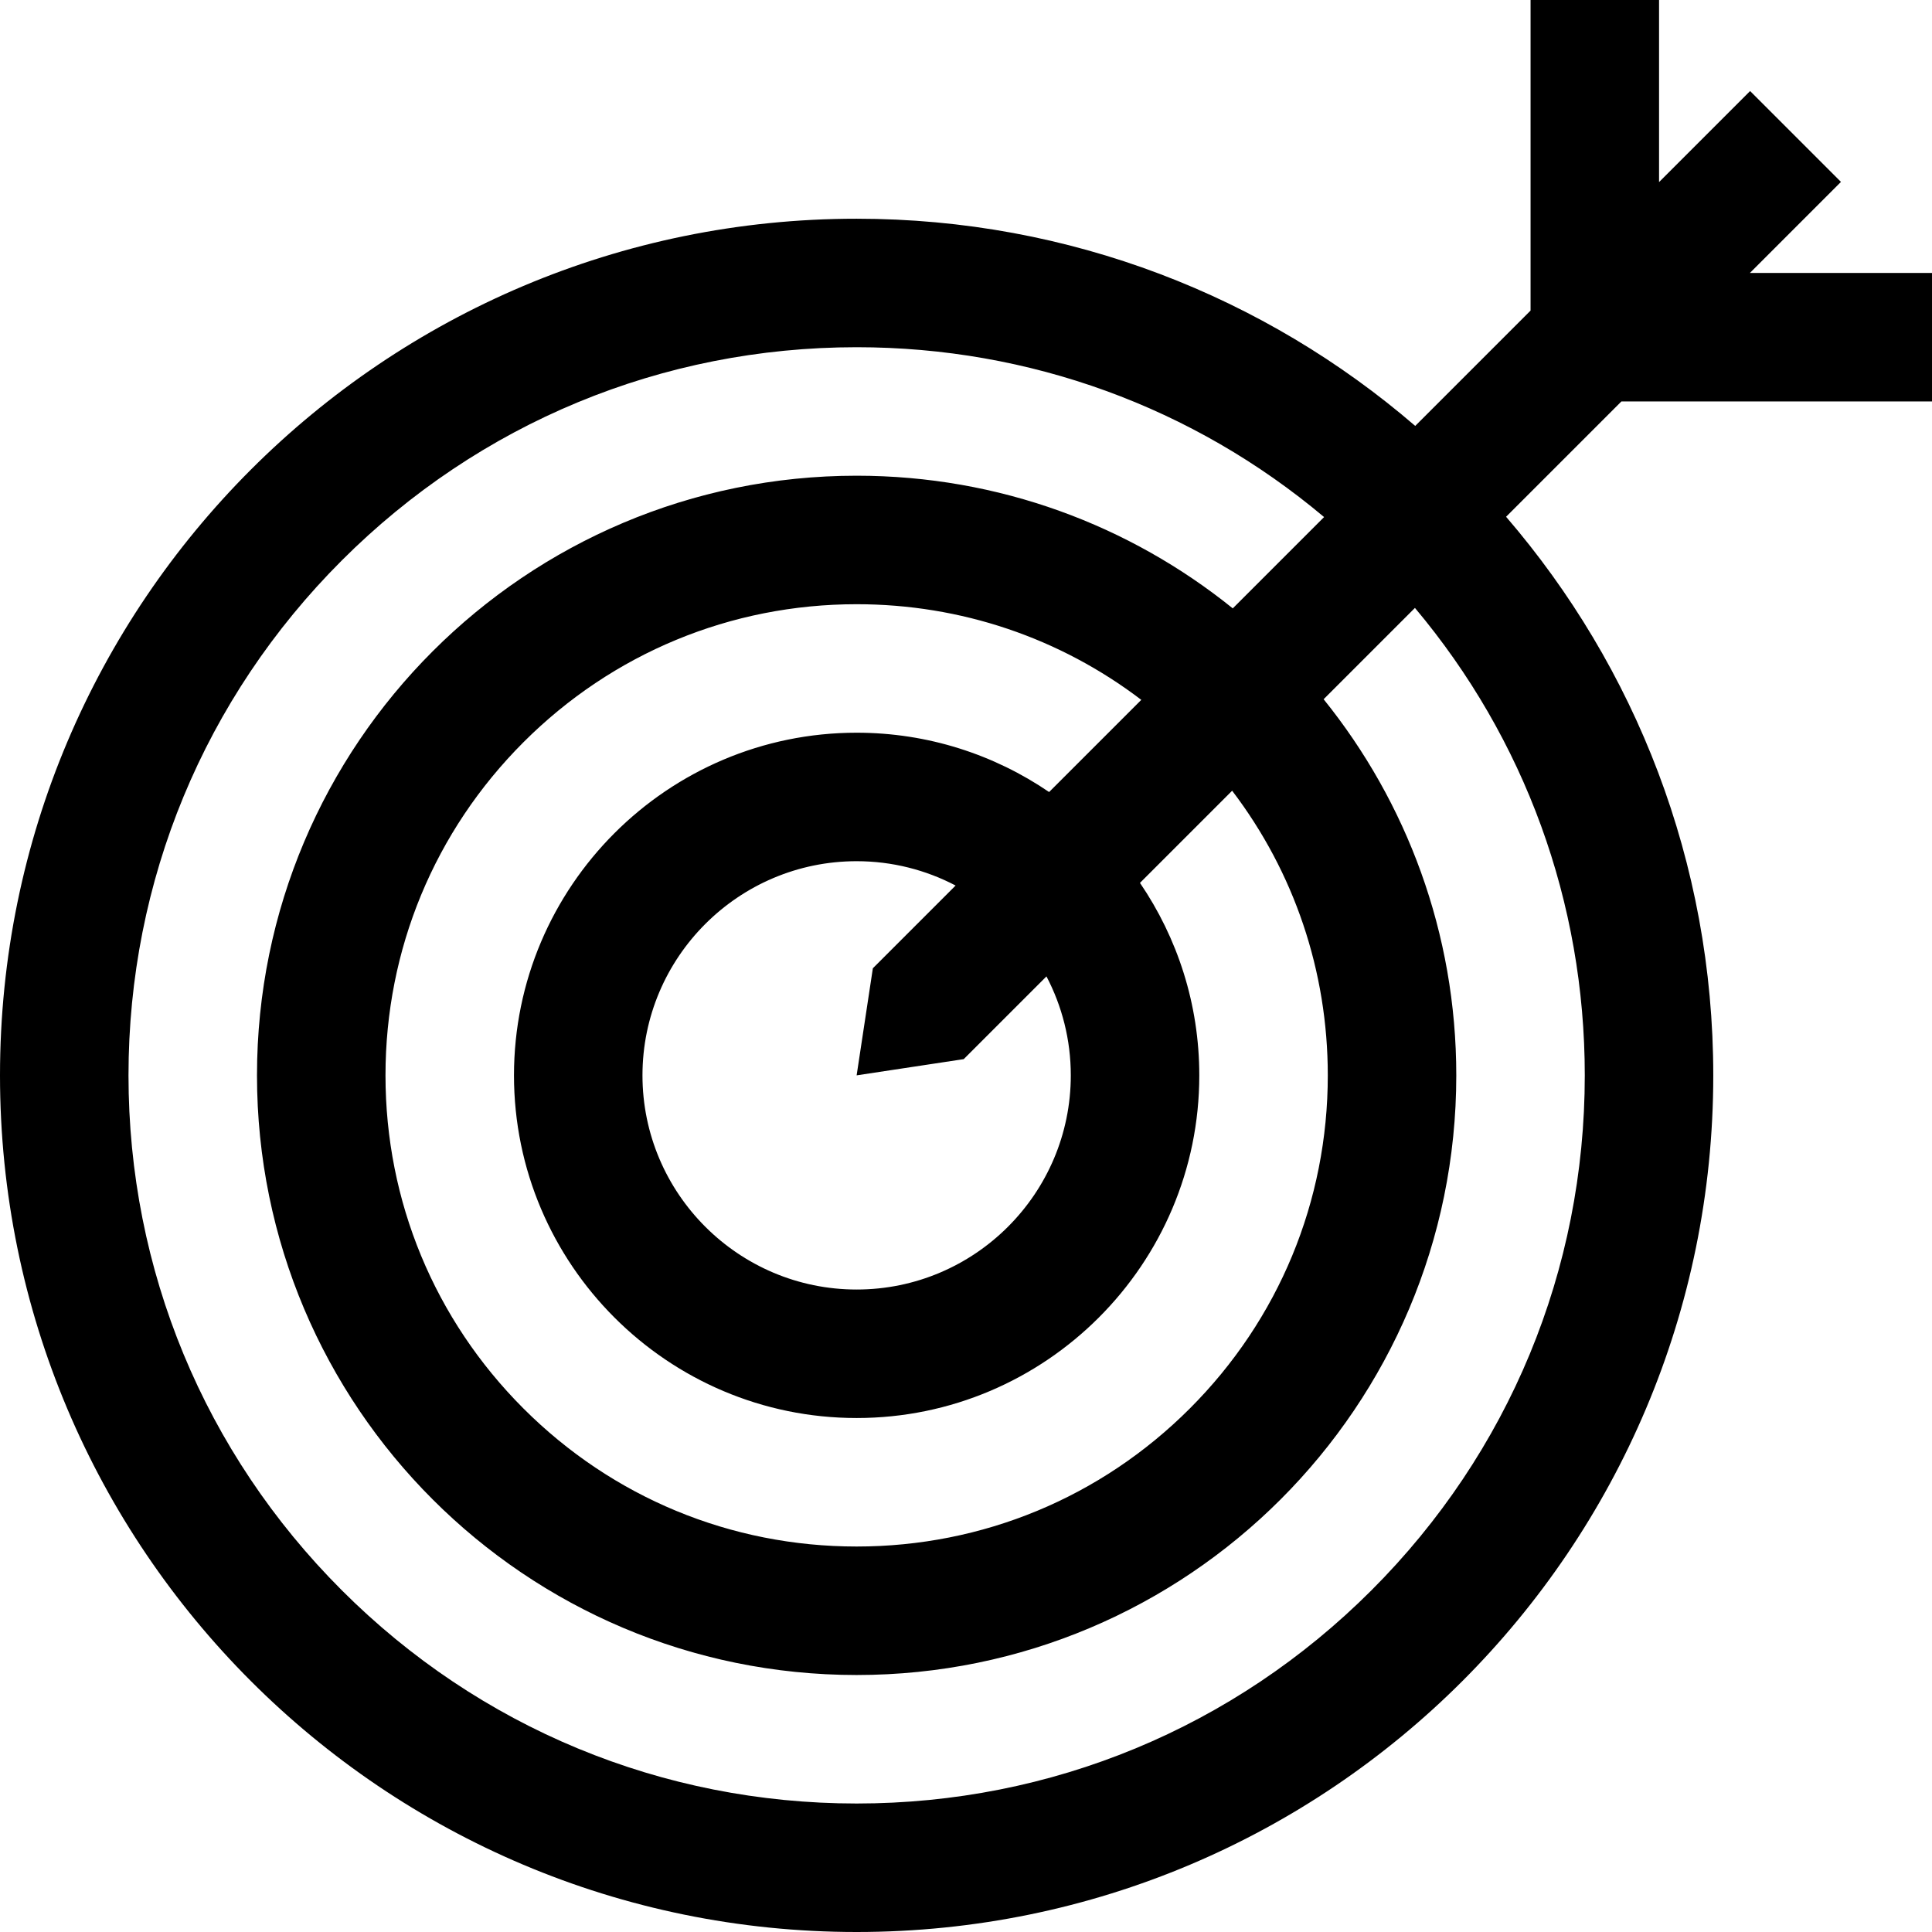
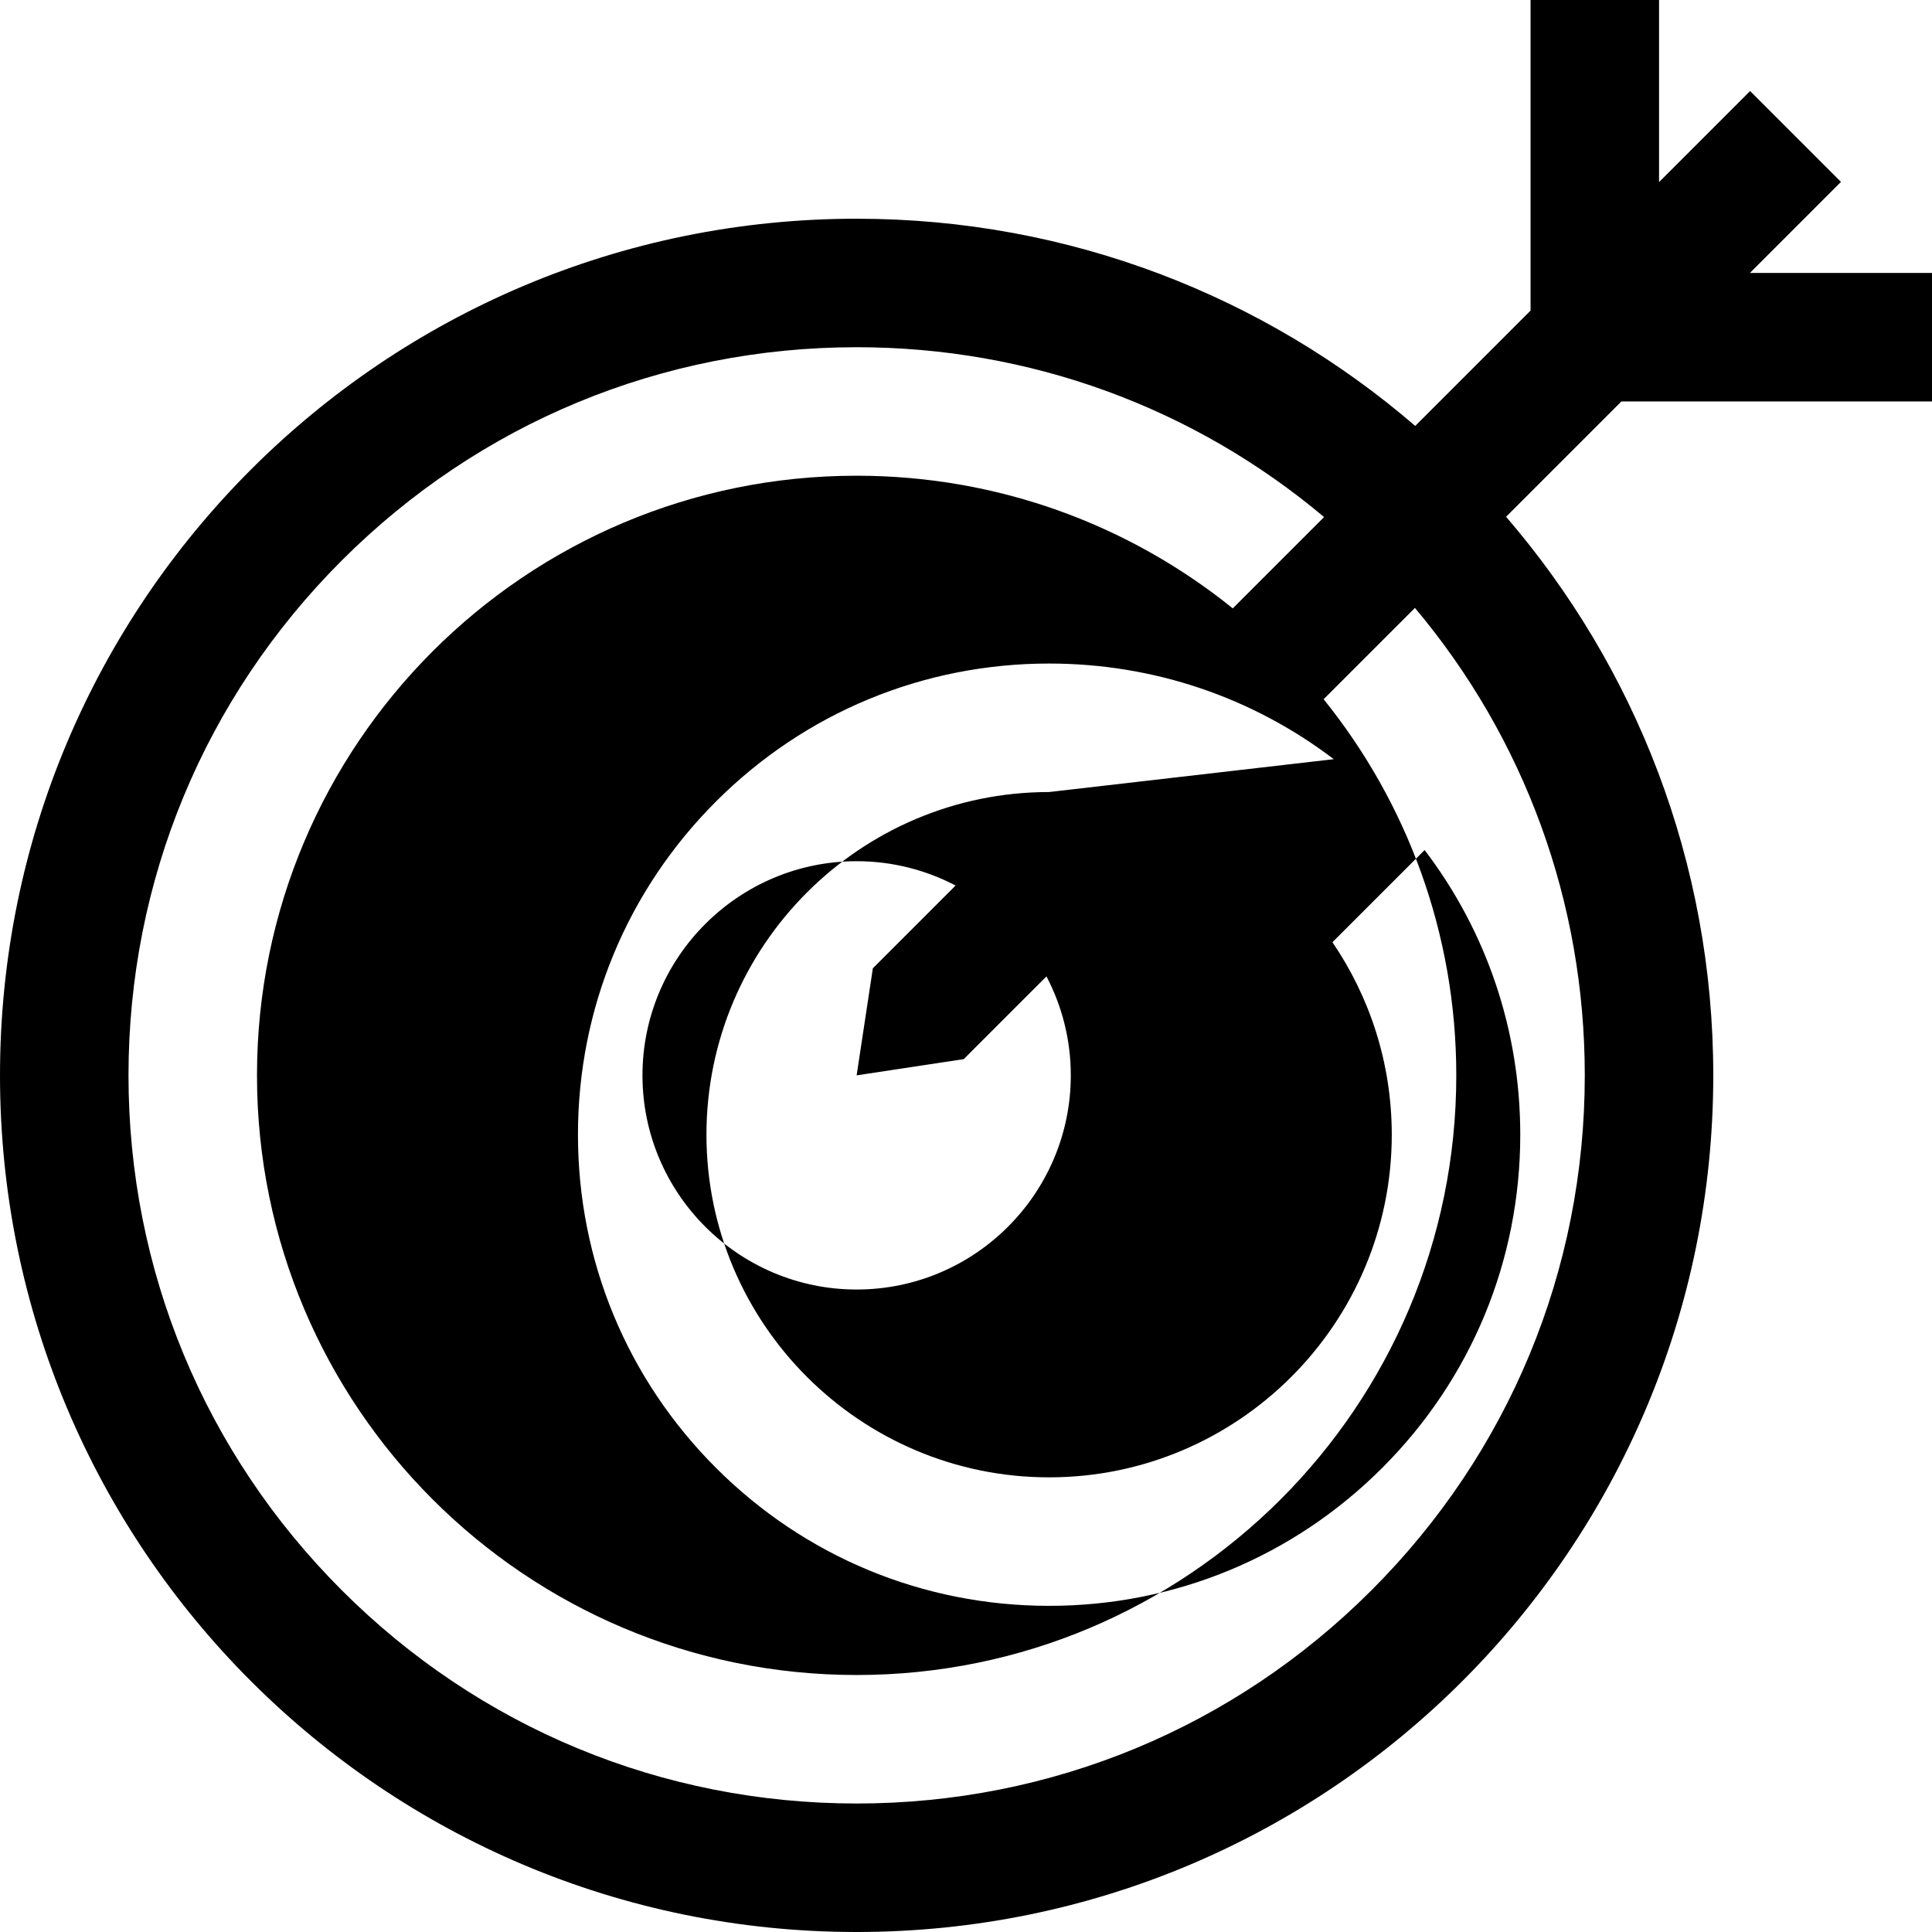
<svg xmlns="http://www.w3.org/2000/svg" fill="#000000" height="800px" width="800px" version="1.1" id="Layer_1" viewBox="0 0 512 512" xml:space="preserve">
  <g>
    <g>
-       <path d="M463.745,72.334l24.128-24.128l-24.079-24.079l-24.126,24.126V0h-34.053v82.307l-30.565,30.565    c-39.746-34.217-91.471-54.908-148.032-54.908C101.639,57.963,0,159.603,0,284.982S101.639,512,227.018,512    s227.018-101.639,227.018-227.018c0-56.56-20.69-108.285-54.908-148.033l30.563-30.563H512V72.334H463.745z M419.984,284.982    c0,51.543-20.072,100.002-56.518,136.447c-36.446,36.447-84.904,56.518-136.447,56.518c-51.543,0-100.002-20.072-136.447-56.518    c-36.447-36.446-56.518-84.904-56.518-136.447c0-51.543,20.072-100.002,56.518-136.447    c36.445-36.445,84.904-56.518,136.447-56.518c45.825,0,89.202,15.878,123.877,45.009l-24.199,24.199    c-27.261-21.986-61.929-35.156-99.678-35.156c-87.765,0-158.913,71.148-158.913,158.913s71.148,158.913,158.913,158.913    s158.913-71.148,158.913-158.913c0-37.749-13.172-72.417-35.156-99.678l24.199-24.199    C404.106,195.779,419.984,239.157,419.984,284.982z M255.396,280.683l21.929-21.929c4.11,7.85,6.448,16.769,6.448,26.227    c0,31.294-25.46,56.755-56.755,56.755c-31.294,0-56.755-25.46-56.755-56.755c0-31.294,25.46-56.755,56.755-56.755    c9.459,0,18.376,2.338,26.227,6.448l-21.929,21.929l-4.299,28.377L255.396,280.683z M278.025,209.897    c-14.548-9.914-32.111-15.722-51.006-15.722c-50.071,0-90.807,40.736-90.807,90.807c0,50.071,40.736,90.807,90.807,90.807    c50.071,0,90.807-40.736,90.807-90.807c0-18.896-5.807-36.458-15.722-51.006l24.428-24.428    c16.44,21.595,25.347,47.828,25.347,75.435c0,33.351-12.988,64.707-36.57,88.29c-23.583,23.583-54.937,36.57-88.29,36.57    c-33.352,0-64.707-12.988-88.29-36.57c-23.583-23.583-36.57-54.937-36.57-88.29c0-33.352,12.988-64.707,36.57-88.29    c23.583-23.583,54.937-36.57,88.29-36.57c27.607,0,53.84,8.907,75.435,25.347L278.025,209.897z" />
+       <path d="M463.745,72.334l24.128-24.128l-24.079-24.079l-24.126,24.126V0h-34.053v82.307l-30.565,30.565    c-39.746-34.217-91.471-54.908-148.032-54.908C101.639,57.963,0,159.603,0,284.982S101.639,512,227.018,512    s227.018-101.639,227.018-227.018c0-56.56-20.69-108.285-54.908-148.033l30.563-30.563H512V72.334H463.745z M419.984,284.982    c0,51.543-20.072,100.002-56.518,136.447c-36.446,36.447-84.904,56.518-136.447,56.518c-51.543,0-100.002-20.072-136.447-56.518    c-36.447-36.446-56.518-84.904-56.518-136.447c0-51.543,20.072-100.002,56.518-136.447    c36.445-36.445,84.904-56.518,136.447-56.518c45.825,0,89.202,15.878,123.877,45.009l-24.199,24.199    c-27.261-21.986-61.929-35.156-99.678-35.156c-87.765,0-158.913,71.148-158.913,158.913s71.148,158.913,158.913,158.913    s158.913-71.148,158.913-158.913c0-37.749-13.172-72.417-35.156-99.678l24.199-24.199    C404.106,195.779,419.984,239.157,419.984,284.982z M255.396,280.683l21.929-21.929c4.11,7.85,6.448,16.769,6.448,26.227    c0,31.294-25.46,56.755-56.755,56.755c-31.294,0-56.755-25.46-56.755-56.755c0-31.294,25.46-56.755,56.755-56.755    c9.459,0,18.376,2.338,26.227,6.448l-21.929,21.929l-4.299,28.377L255.396,280.683z M278.025,209.897    c-50.071,0-90.807,40.736-90.807,90.807c0,50.071,40.736,90.807,90.807,90.807    c50.071,0,90.807-40.736,90.807-90.807c0-18.896-5.807-36.458-15.722-51.006l24.428-24.428    c16.44,21.595,25.347,47.828,25.347,75.435c0,33.351-12.988,64.707-36.57,88.29c-23.583,23.583-54.937,36.57-88.29,36.57    c-33.352,0-64.707-12.988-88.29-36.57c-23.583-23.583-36.57-54.937-36.57-88.29c0-33.352,12.988-64.707,36.57-88.29    c23.583-23.583,54.937-36.57,88.29-36.57c27.607,0,53.84,8.907,75.435,25.347L278.025,209.897z" />
    </g>
  </g>
</svg>